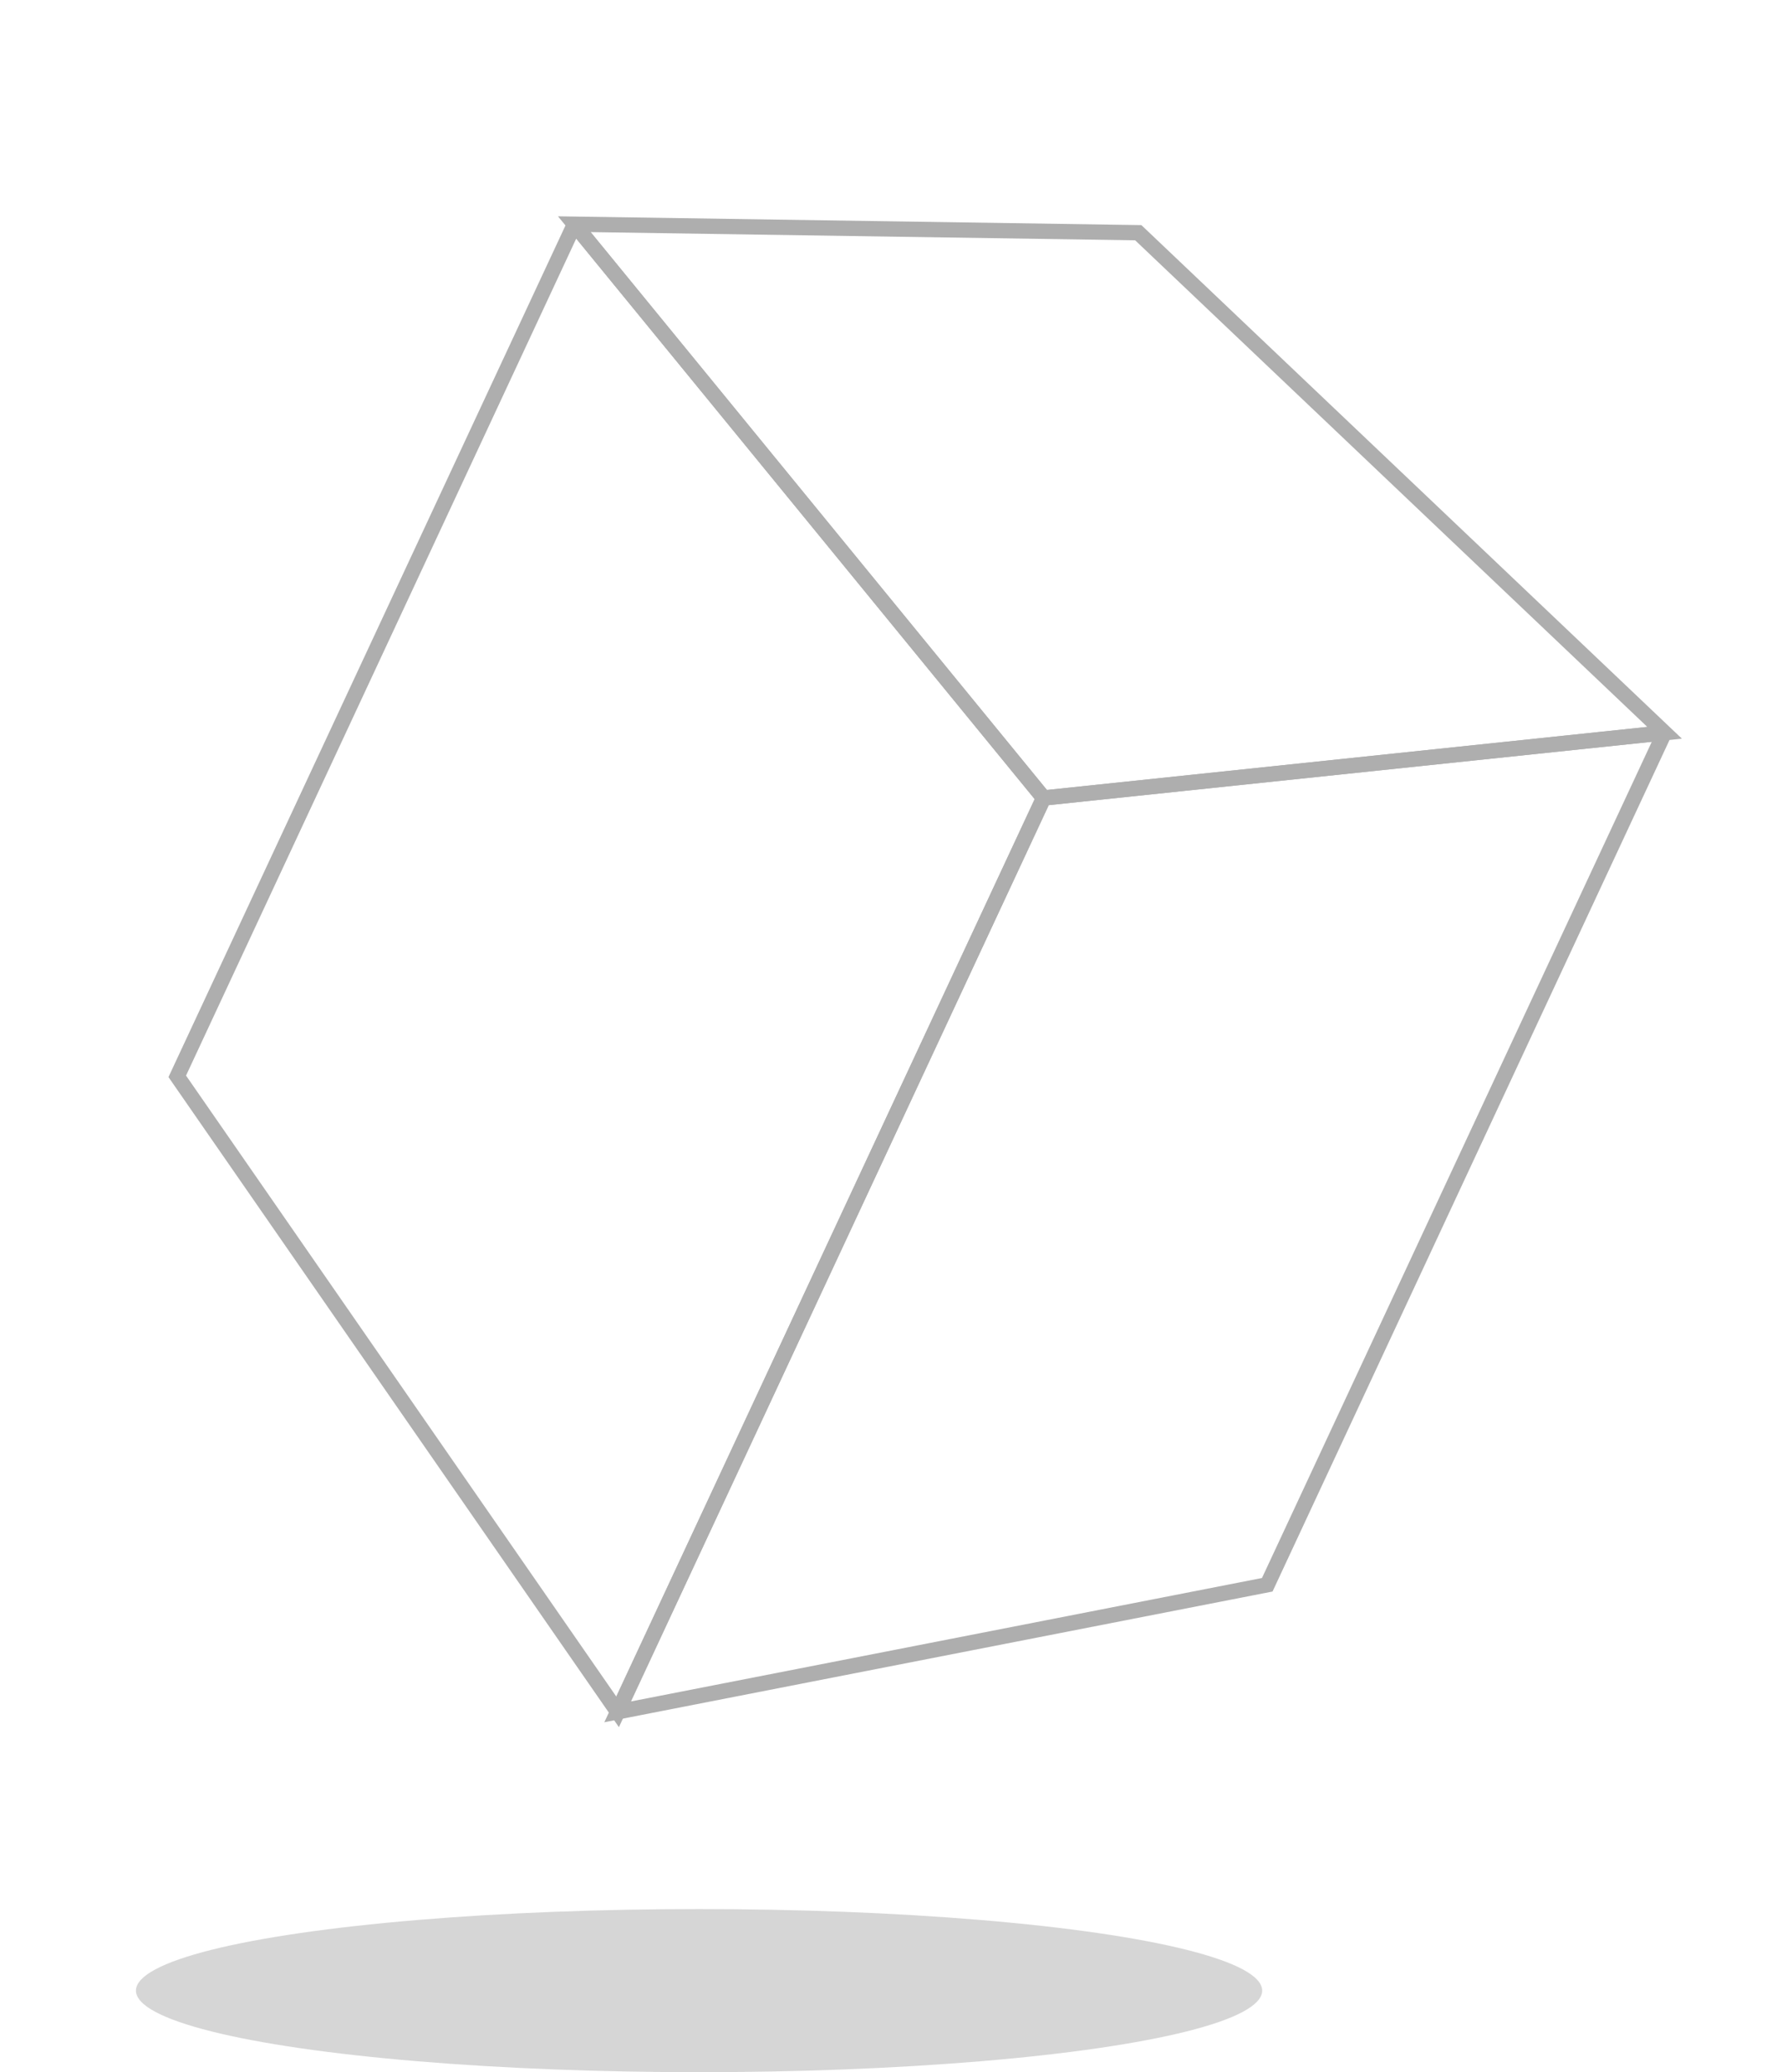
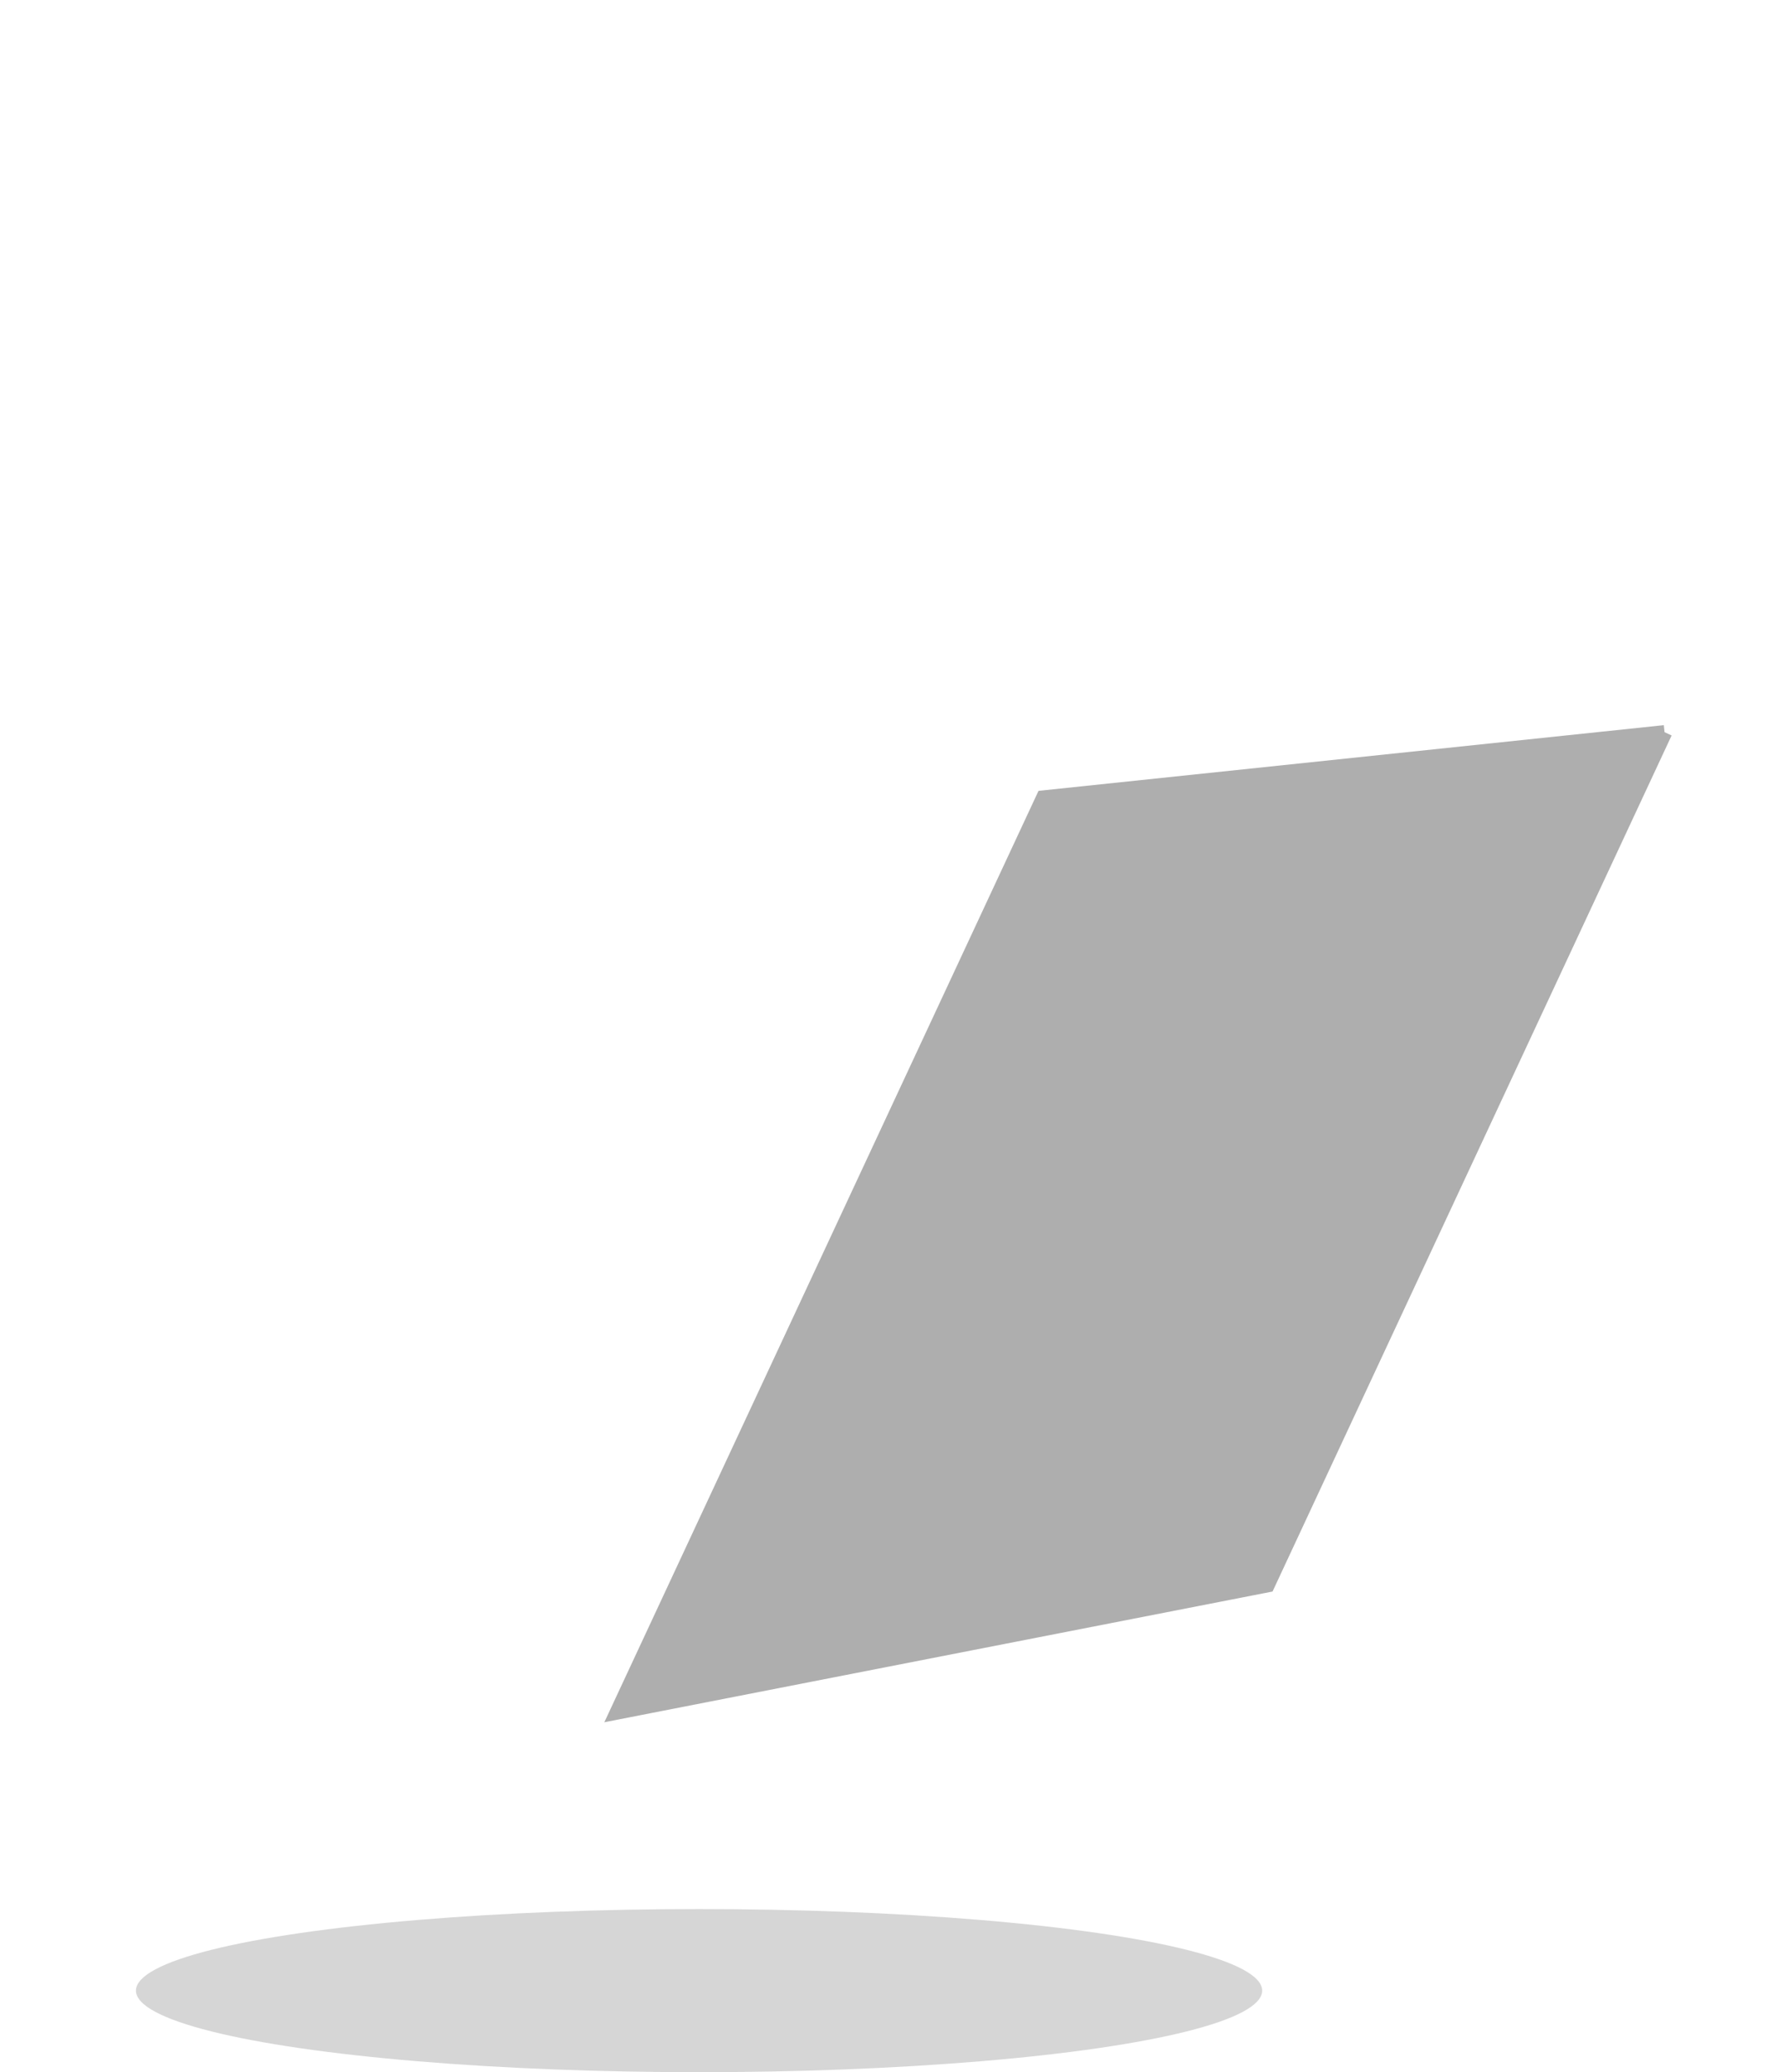
<svg xmlns="http://www.w3.org/2000/svg" width="349.676" height="406.5" viewBox="0 0 349.676 406.5">
  <g id="top-reason-img3" transform="translate(-1440.644 -3118.5)">
    <g id="グループ_460" data-name="グループ 460" transform="translate(-172.185 1686.892) rotate(25)">
-       <path id="パス_947" data-name="パス 947" d="M2320,871.612,2186,793.39V608h1.515l.6-1.254L2320,670.251Zm-131-79.945,128,74.721V672.136L2189,610.5Z" fill="#aeaeae" />
-       <path id="パス_948" data-name="パス 948" d="M2317,871.948v-201.6l105.759-63.533.714,1.188H2425V793.292Zm3-199.906v194.01l102-74.287v-181Z" fill="#aeaeae" />
-       <path id="パス_949" data-name="パス 949" d="M2318.579,672.9l-134.67-64.847,104.481-46.818,138.7,46.478Zm-127.552-64.749,127.394,61.344,101.55-61-131.423-44.04Z" fill="#aeaeae" />
+       <path id="パス_948" data-name="パス 948" d="M2317,871.948v-201.6l105.759-63.533.714,1.188H2425V793.292Zm3-199.906v194.01v-181Z" fill="#aeaeae" />
    </g>
    <ellipse id="楕円形_39" data-name="楕円形 39" cx="110.5" cy="16" rx="110.5" ry="16" transform="translate(1467.32 3493)" fill="#aeaeae" opacity="0.5" />
  </g>
</svg>